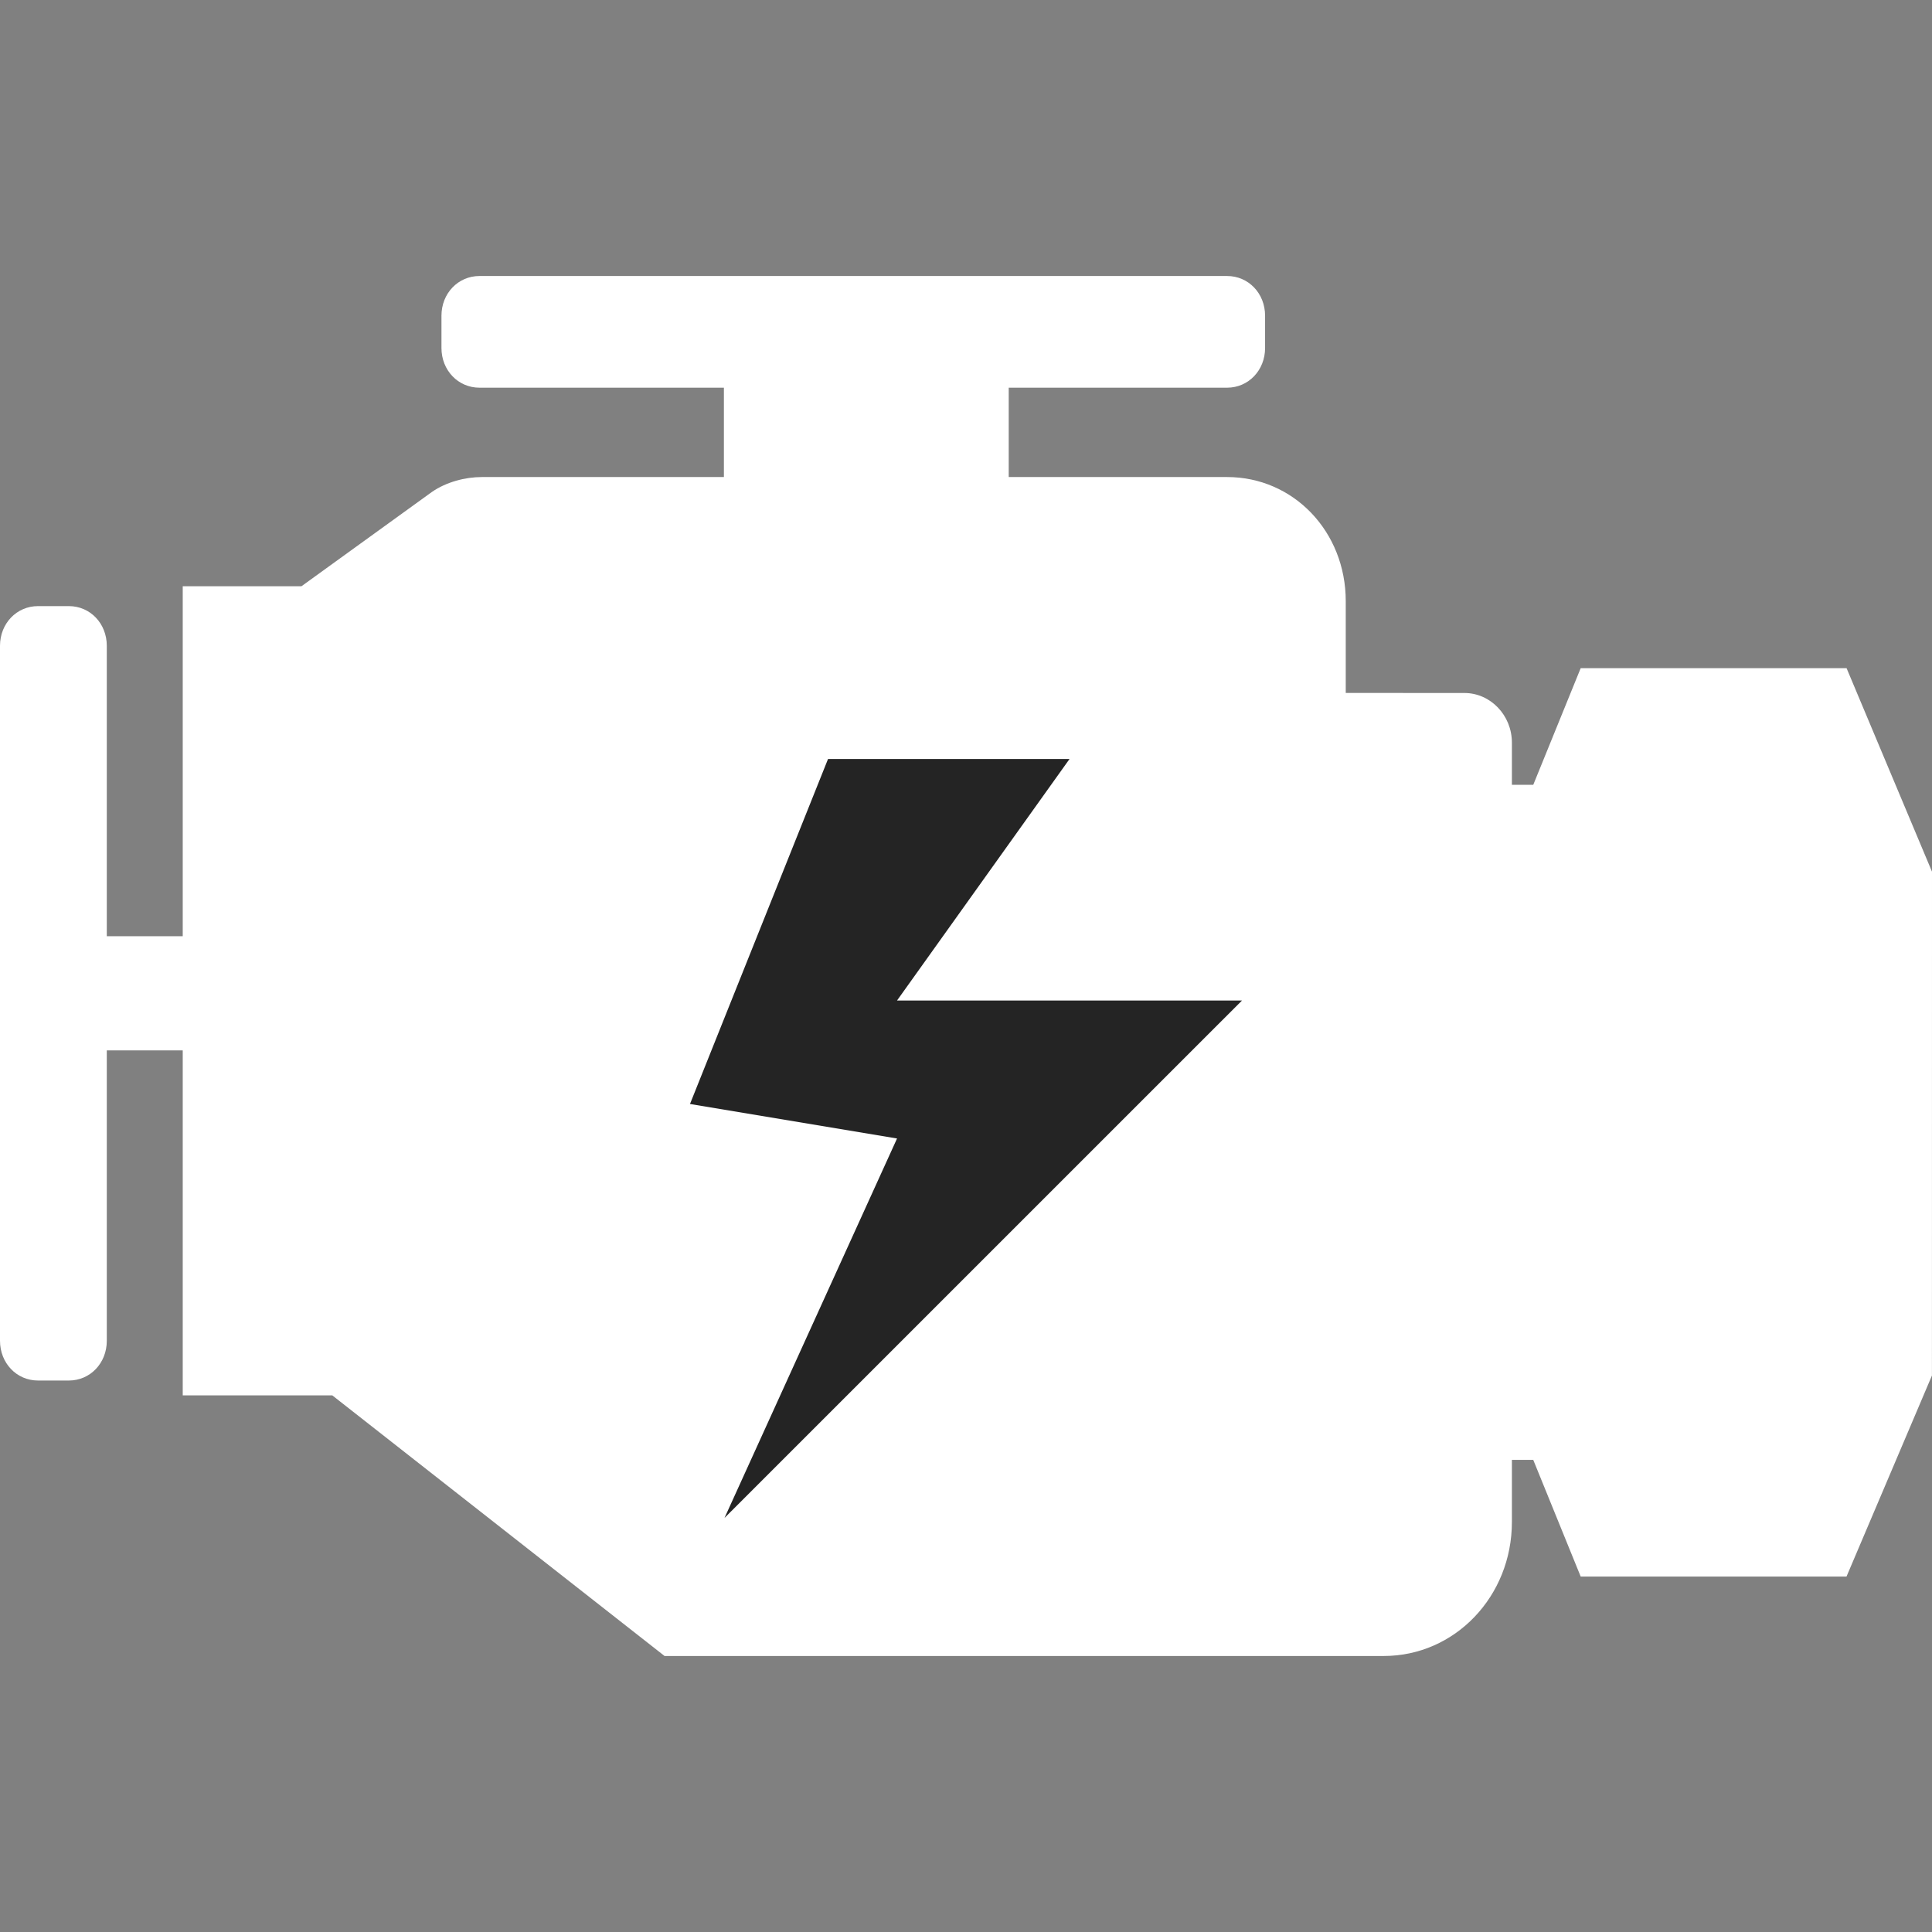
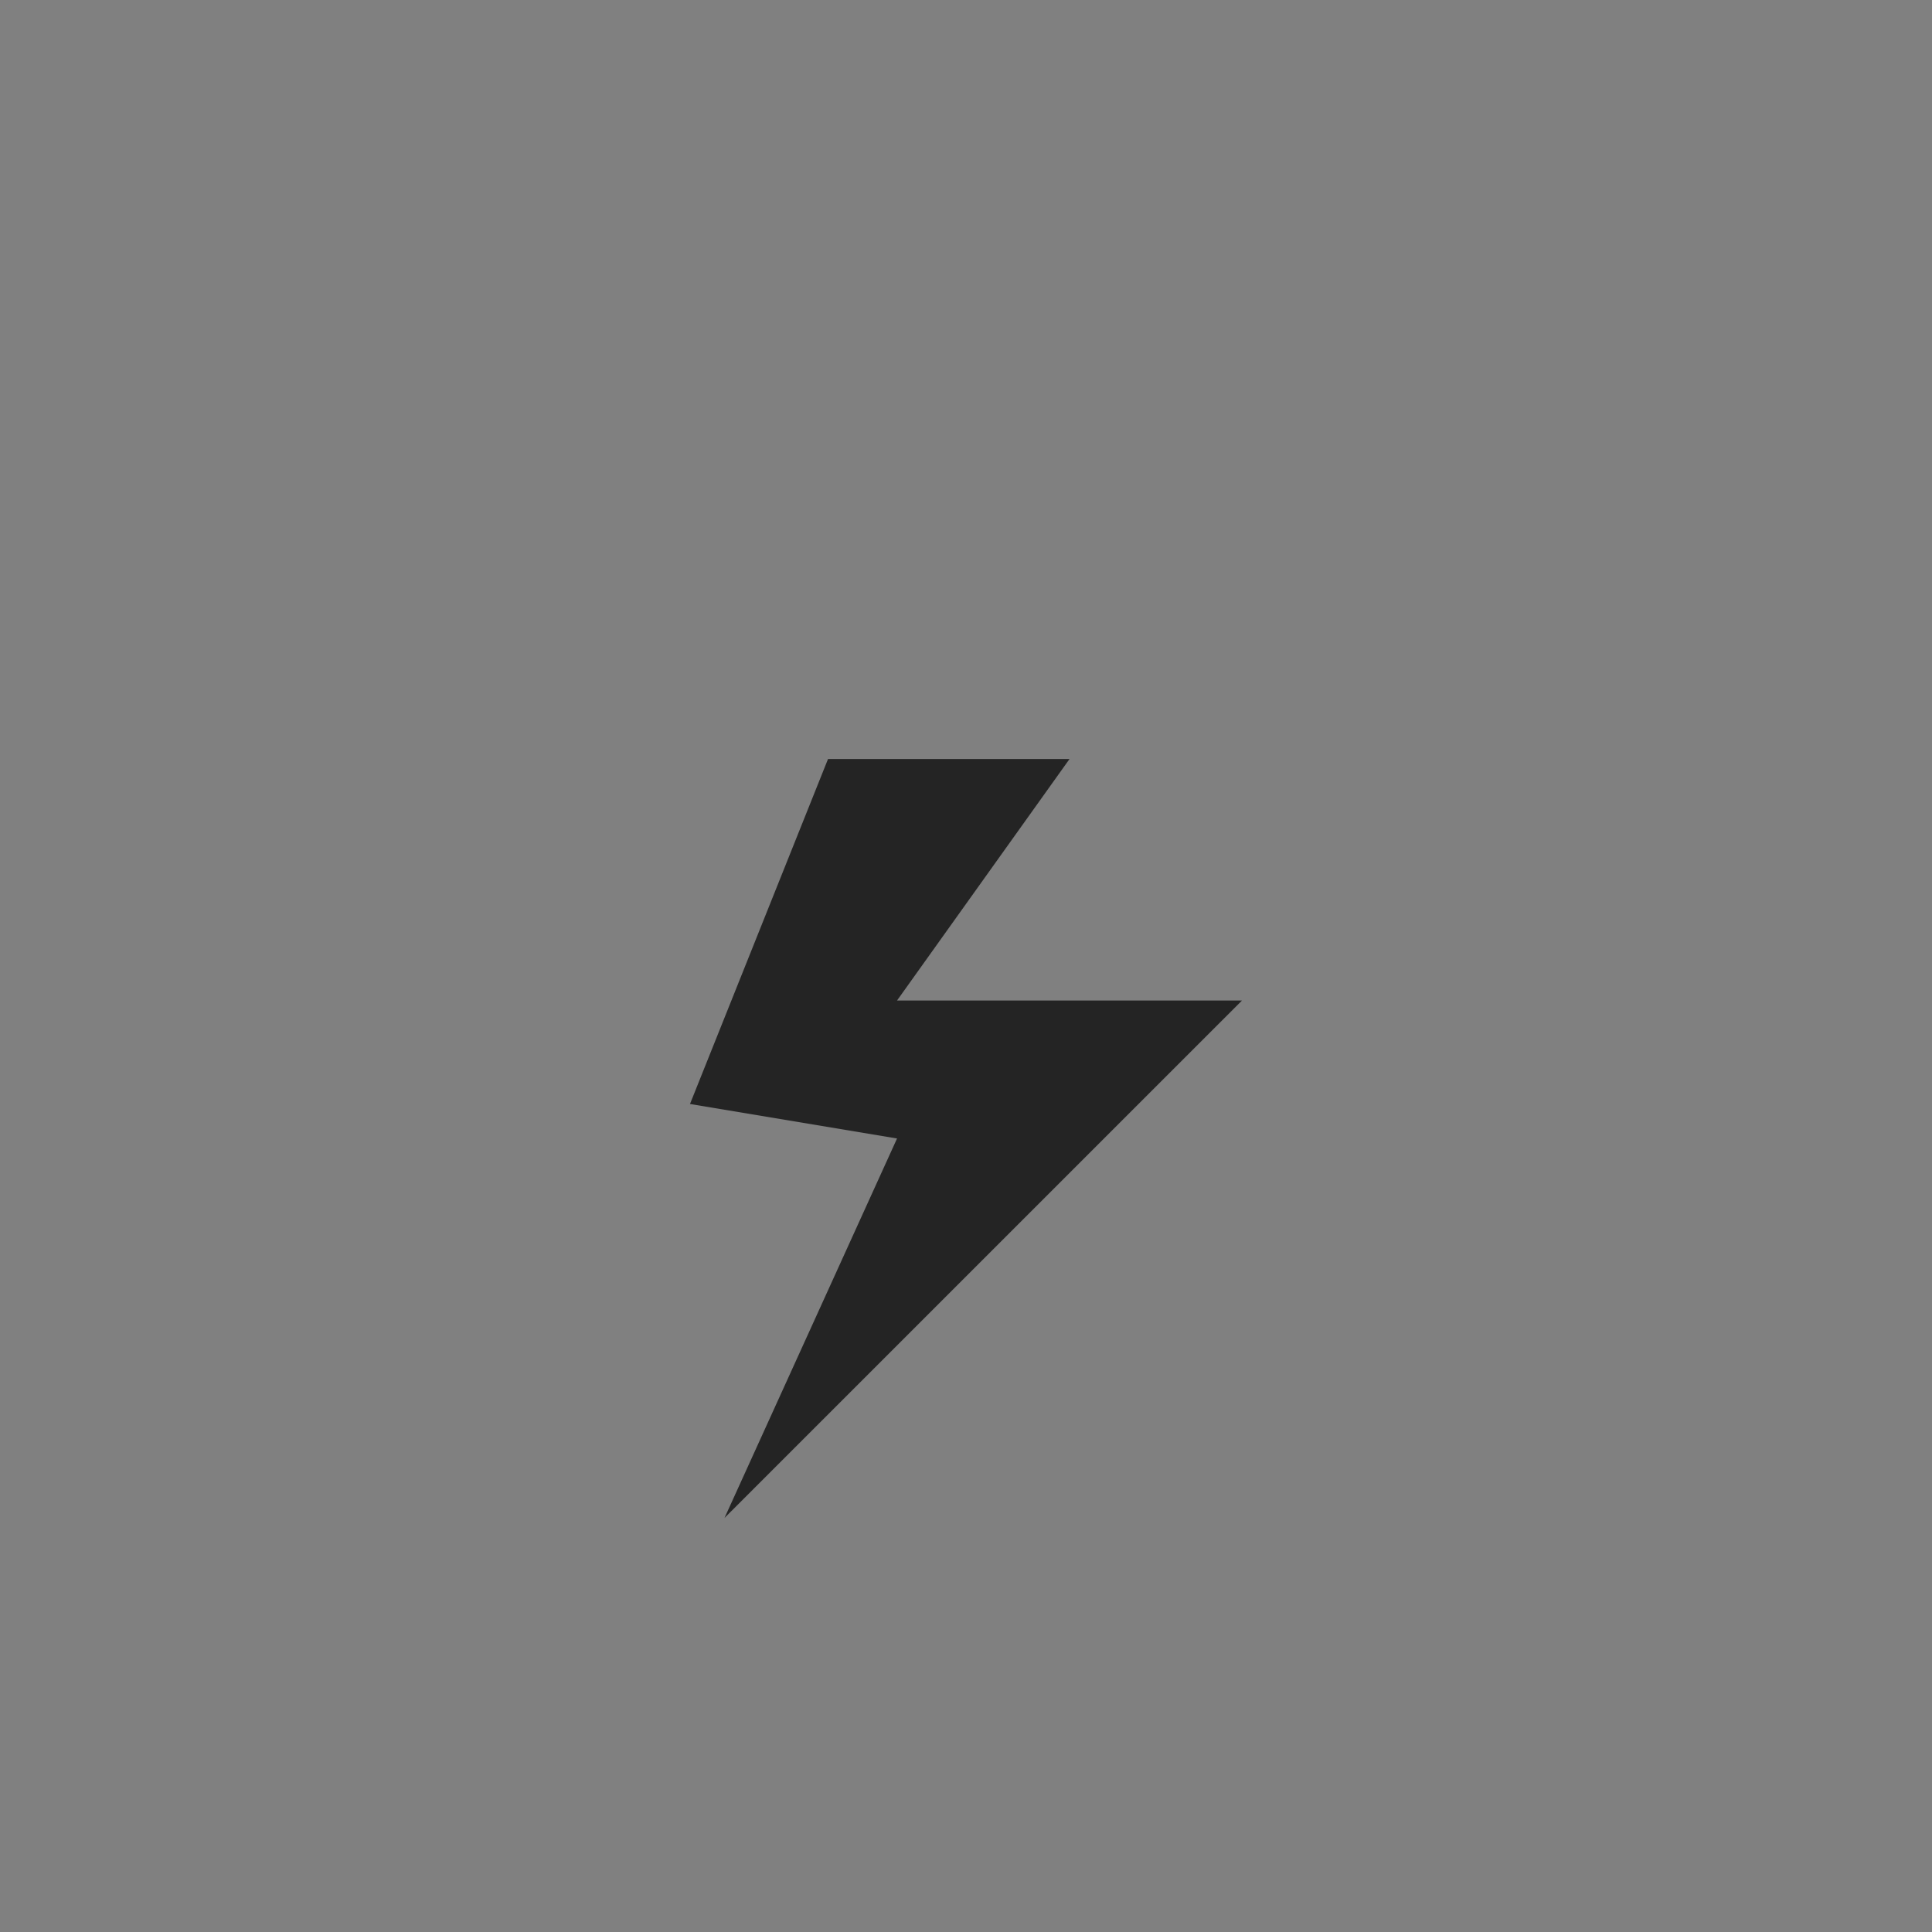
<svg xmlns="http://www.w3.org/2000/svg" width="36" height="36" viewBox="0 0 36 36" fill="none">
  <rect x="0" y="0" width="36" height="36" fill="#808080" stroke="none" />
-   <path d="M34.408 12.45H29.454L28.57 14.624H28.172V13.838C28.172 13.329 27.774 12.913 27.287 12.913L25.076 12.912V11.201C25.076 9.906 24.103 8.889 22.865 8.889H18.796V7.224H22.865C23.263 7.224 23.573 6.9 23.573 6.484V5.883C23.573 5.466 23.263 5.143 22.865 5.143L8.934 5.143C8.536 5.143 8.226 5.467 8.226 5.883V6.484C8.226 6.9 8.536 7.224 8.934 7.224H13.489V8.889L8.978 8.889C8.668 8.889 8.315 8.982 8.049 9.166L5.617 10.924H3.405V17.445H1.99L1.99 12.034C1.99 11.618 1.681 11.294 1.283 11.294H0.708C0.31 11.294 0 11.618 0 12.034V24.983C0 25.4 0.31 25.724 0.708 25.724H1.283C1.681 25.724 1.99 25.4 1.99 24.983V19.572H3.405V26.001H6.192L12.383 30.857H25.784C27.11 30.857 28.172 29.747 28.172 28.36V27.203H28.57L29.454 29.377H34.407L35.999 25.631L36 16.243L34.408 12.45Z" fill="white" />
  <path d="M19.929 14.143H15.429L12.857 20.571L16.715 21.214L13.5 28.285L23.143 18.643H16.715L19.929 14.143Z" fill="#242424" />
</svg>